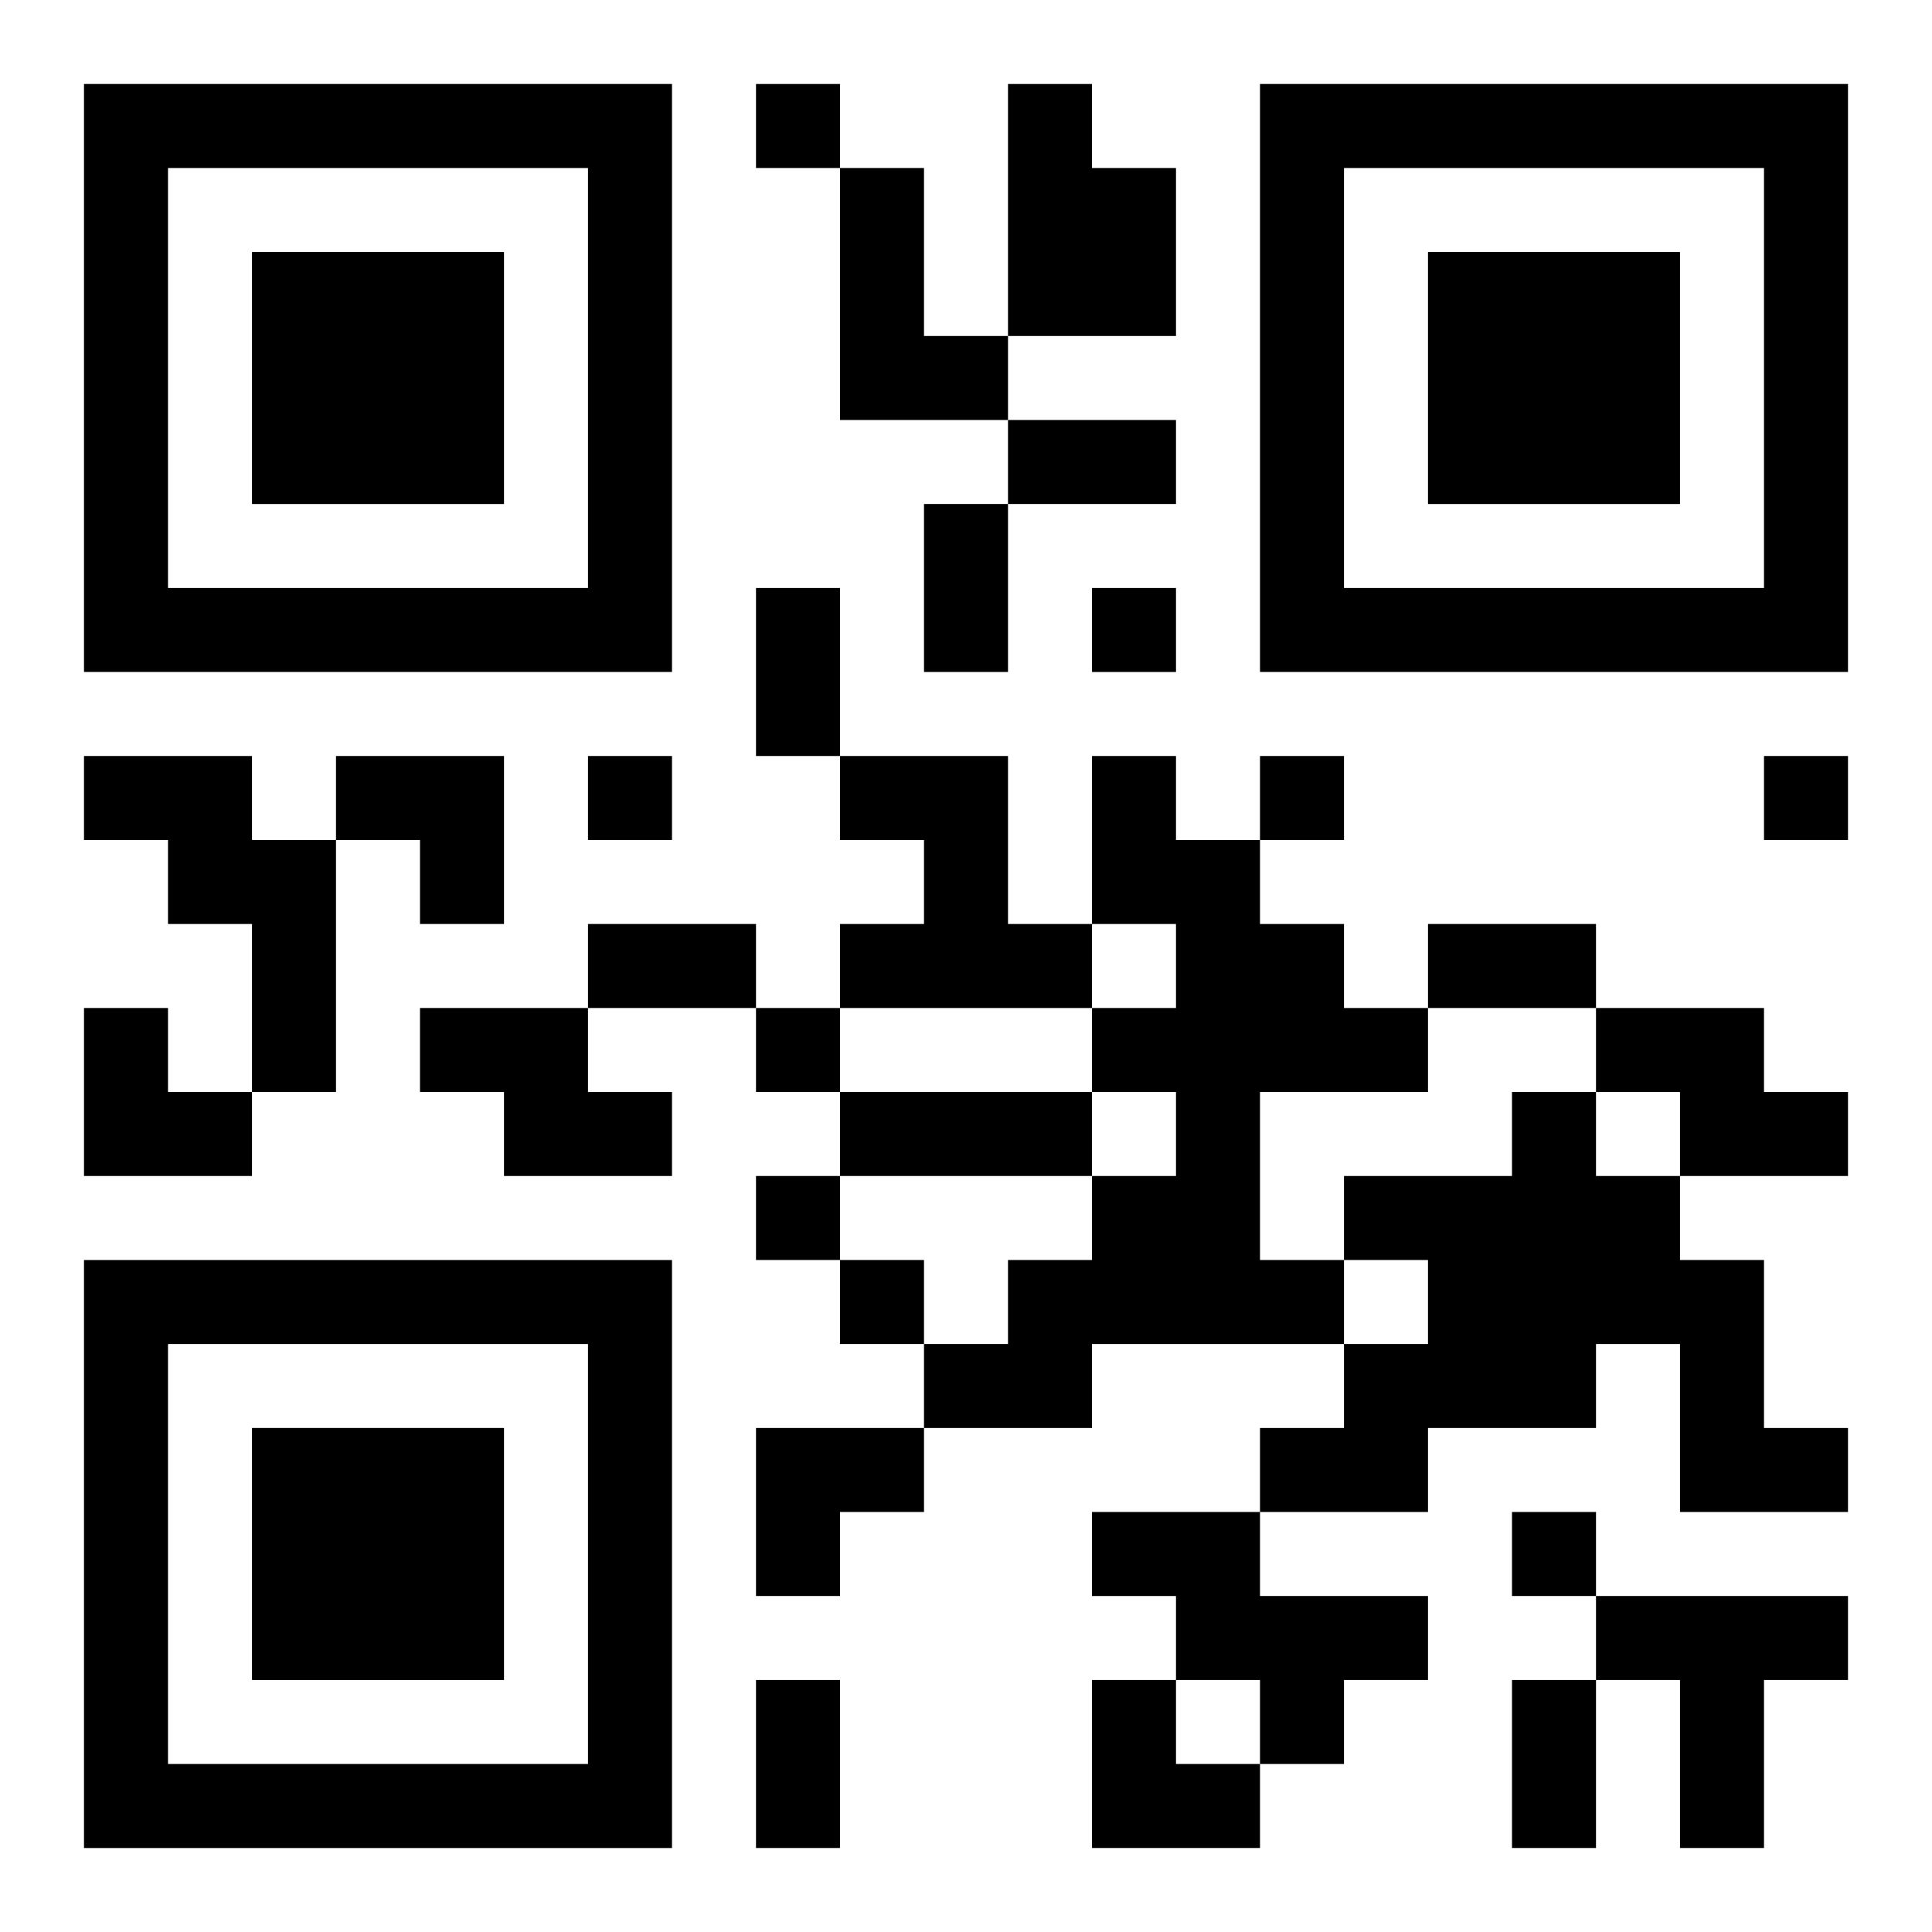
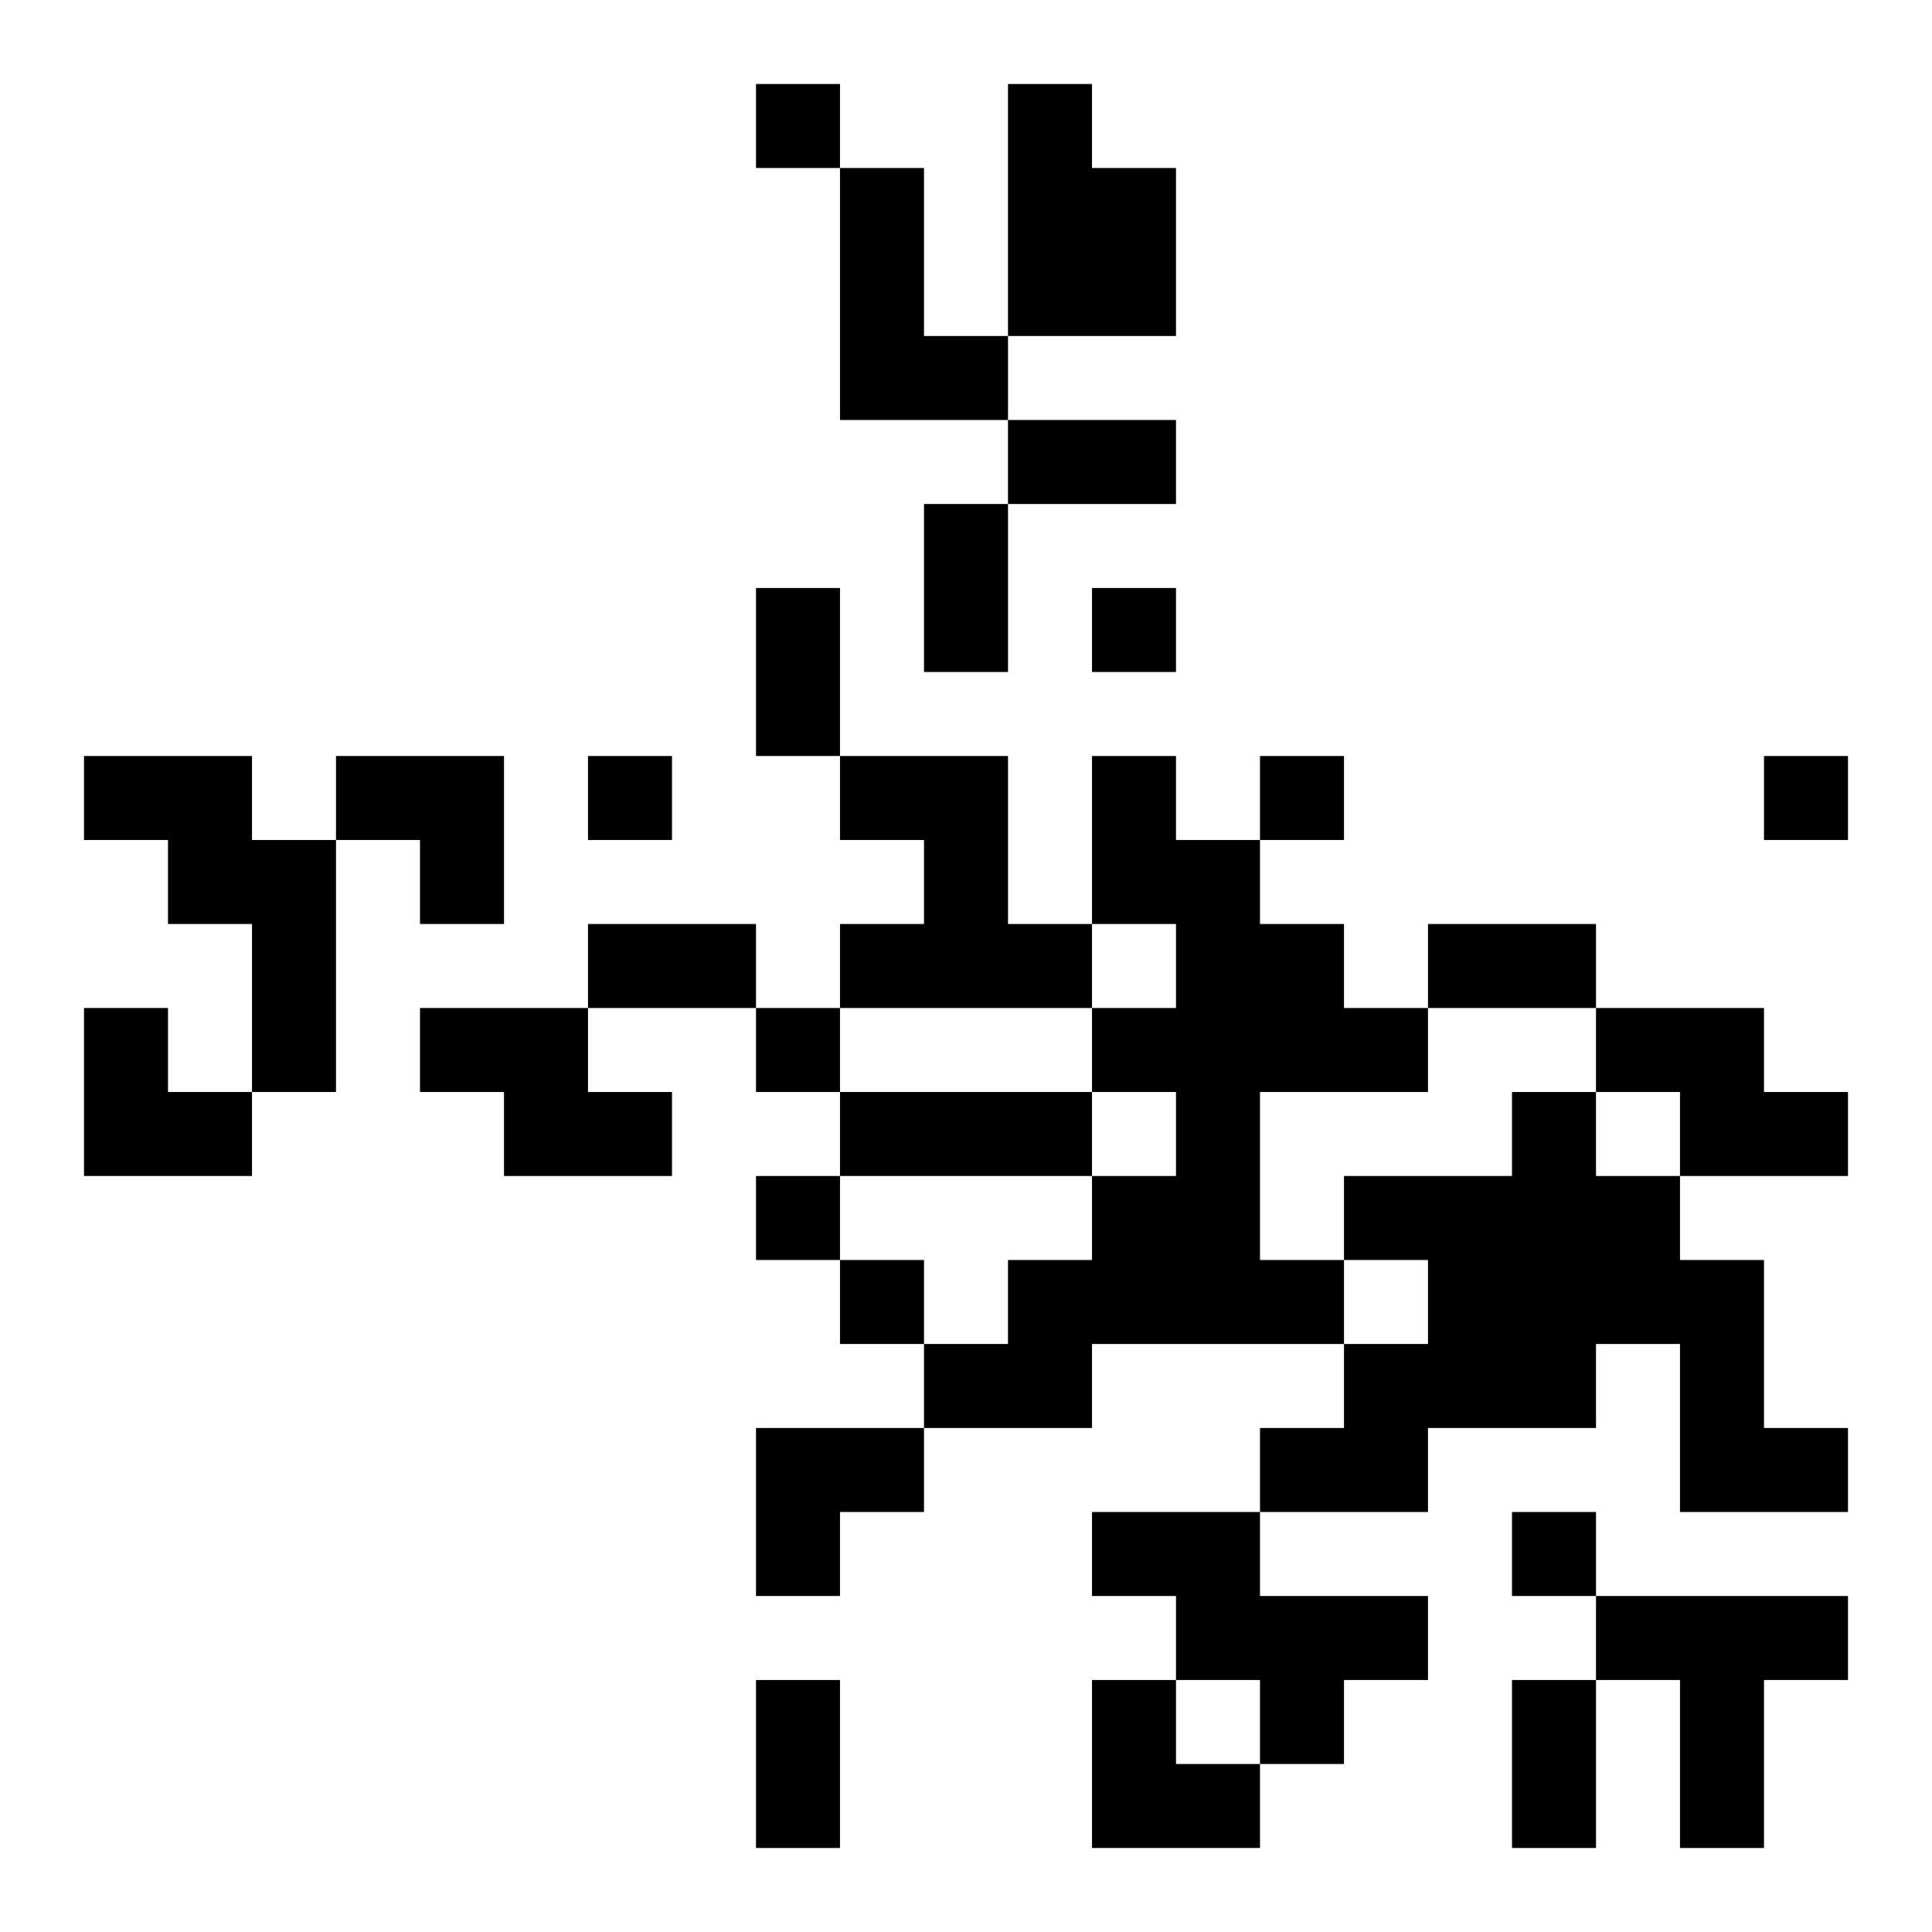
<svg xmlns="http://www.w3.org/2000/svg" xmlns:xlink="http://www.w3.org/1999/xlink" width="250" height="250" baseProfile="full" version="1.1" viewBox="-1 -1 23 23">
  <symbol id="a">
-     <path d="m0 7v7h7v-7h-7zm1 1h5v5h-5v-5zm1 1v3h3v-3h-3z" />
-   </symbol>
+     </symbol>
  <use y="-7" xlink:href="#a" />
  <use y="7" xlink:href="#a" />
  <use x="14" y="-7" xlink:href="#a" />
  <path d="m11 0h1v1h1v2h-2v-3m-2 1h1v2h1v1h-2v-3m-9 7h2v1h1v3h-1v-2h-1v-1h-1v-1m9 0h2v2h1v1h-3v-1h1v-1h-1v-1m3 0h1v1h1v1h1v1h1v1h-2v2h1v1h-3v1h-2v-1h1v-1h1v-1h1v-1h-1v-1h1v-1h-1v-2m-8 3h2v1h1v1h-2v-1h-1v-1m14 0h2v1h1v1h-2v-1h-1v-1m-1 1h1v1h1v1h1v2h1v1h-2v-2h-1v1h-2v1h-2v-1h1v-1h1v-1h-1v-1h2v-1m-5 5h2v1h2v1h-1v1h-1v-1h-1v-1h-1v-1m6 1h3v1h-1v2h-1v-2h-1v-1m-10-18v1h1v-1h-1m4 6v1h1v-1h-1m-6 2v1h1v-1h-1m8 0v1h1v-1h-1m6 0v1h1v-1h-1m-12 3v1h1v-1h-1m0 2v1h1v-1h-1m1 1v1h1v-1h-1m8 3v1h1v-1h-1m-6-13h2v1h-2v-1m-1 1h1v2h-1v-2m-2 1h1v2h-1v-2m-2 4h2v1h-2v-1m10 0h2v1h-2v-1m-7 2h3v1h-3v-1m-1 7h1v2h-1v-2m9 0h1v2h-1v-2m-14-11h2v2h-1v-1h-1zm-3 3h1v1h1v1h-2zm8 5h2v1h-1v1h-1zm4 3h1v1h1v1h-2z" />
</svg>